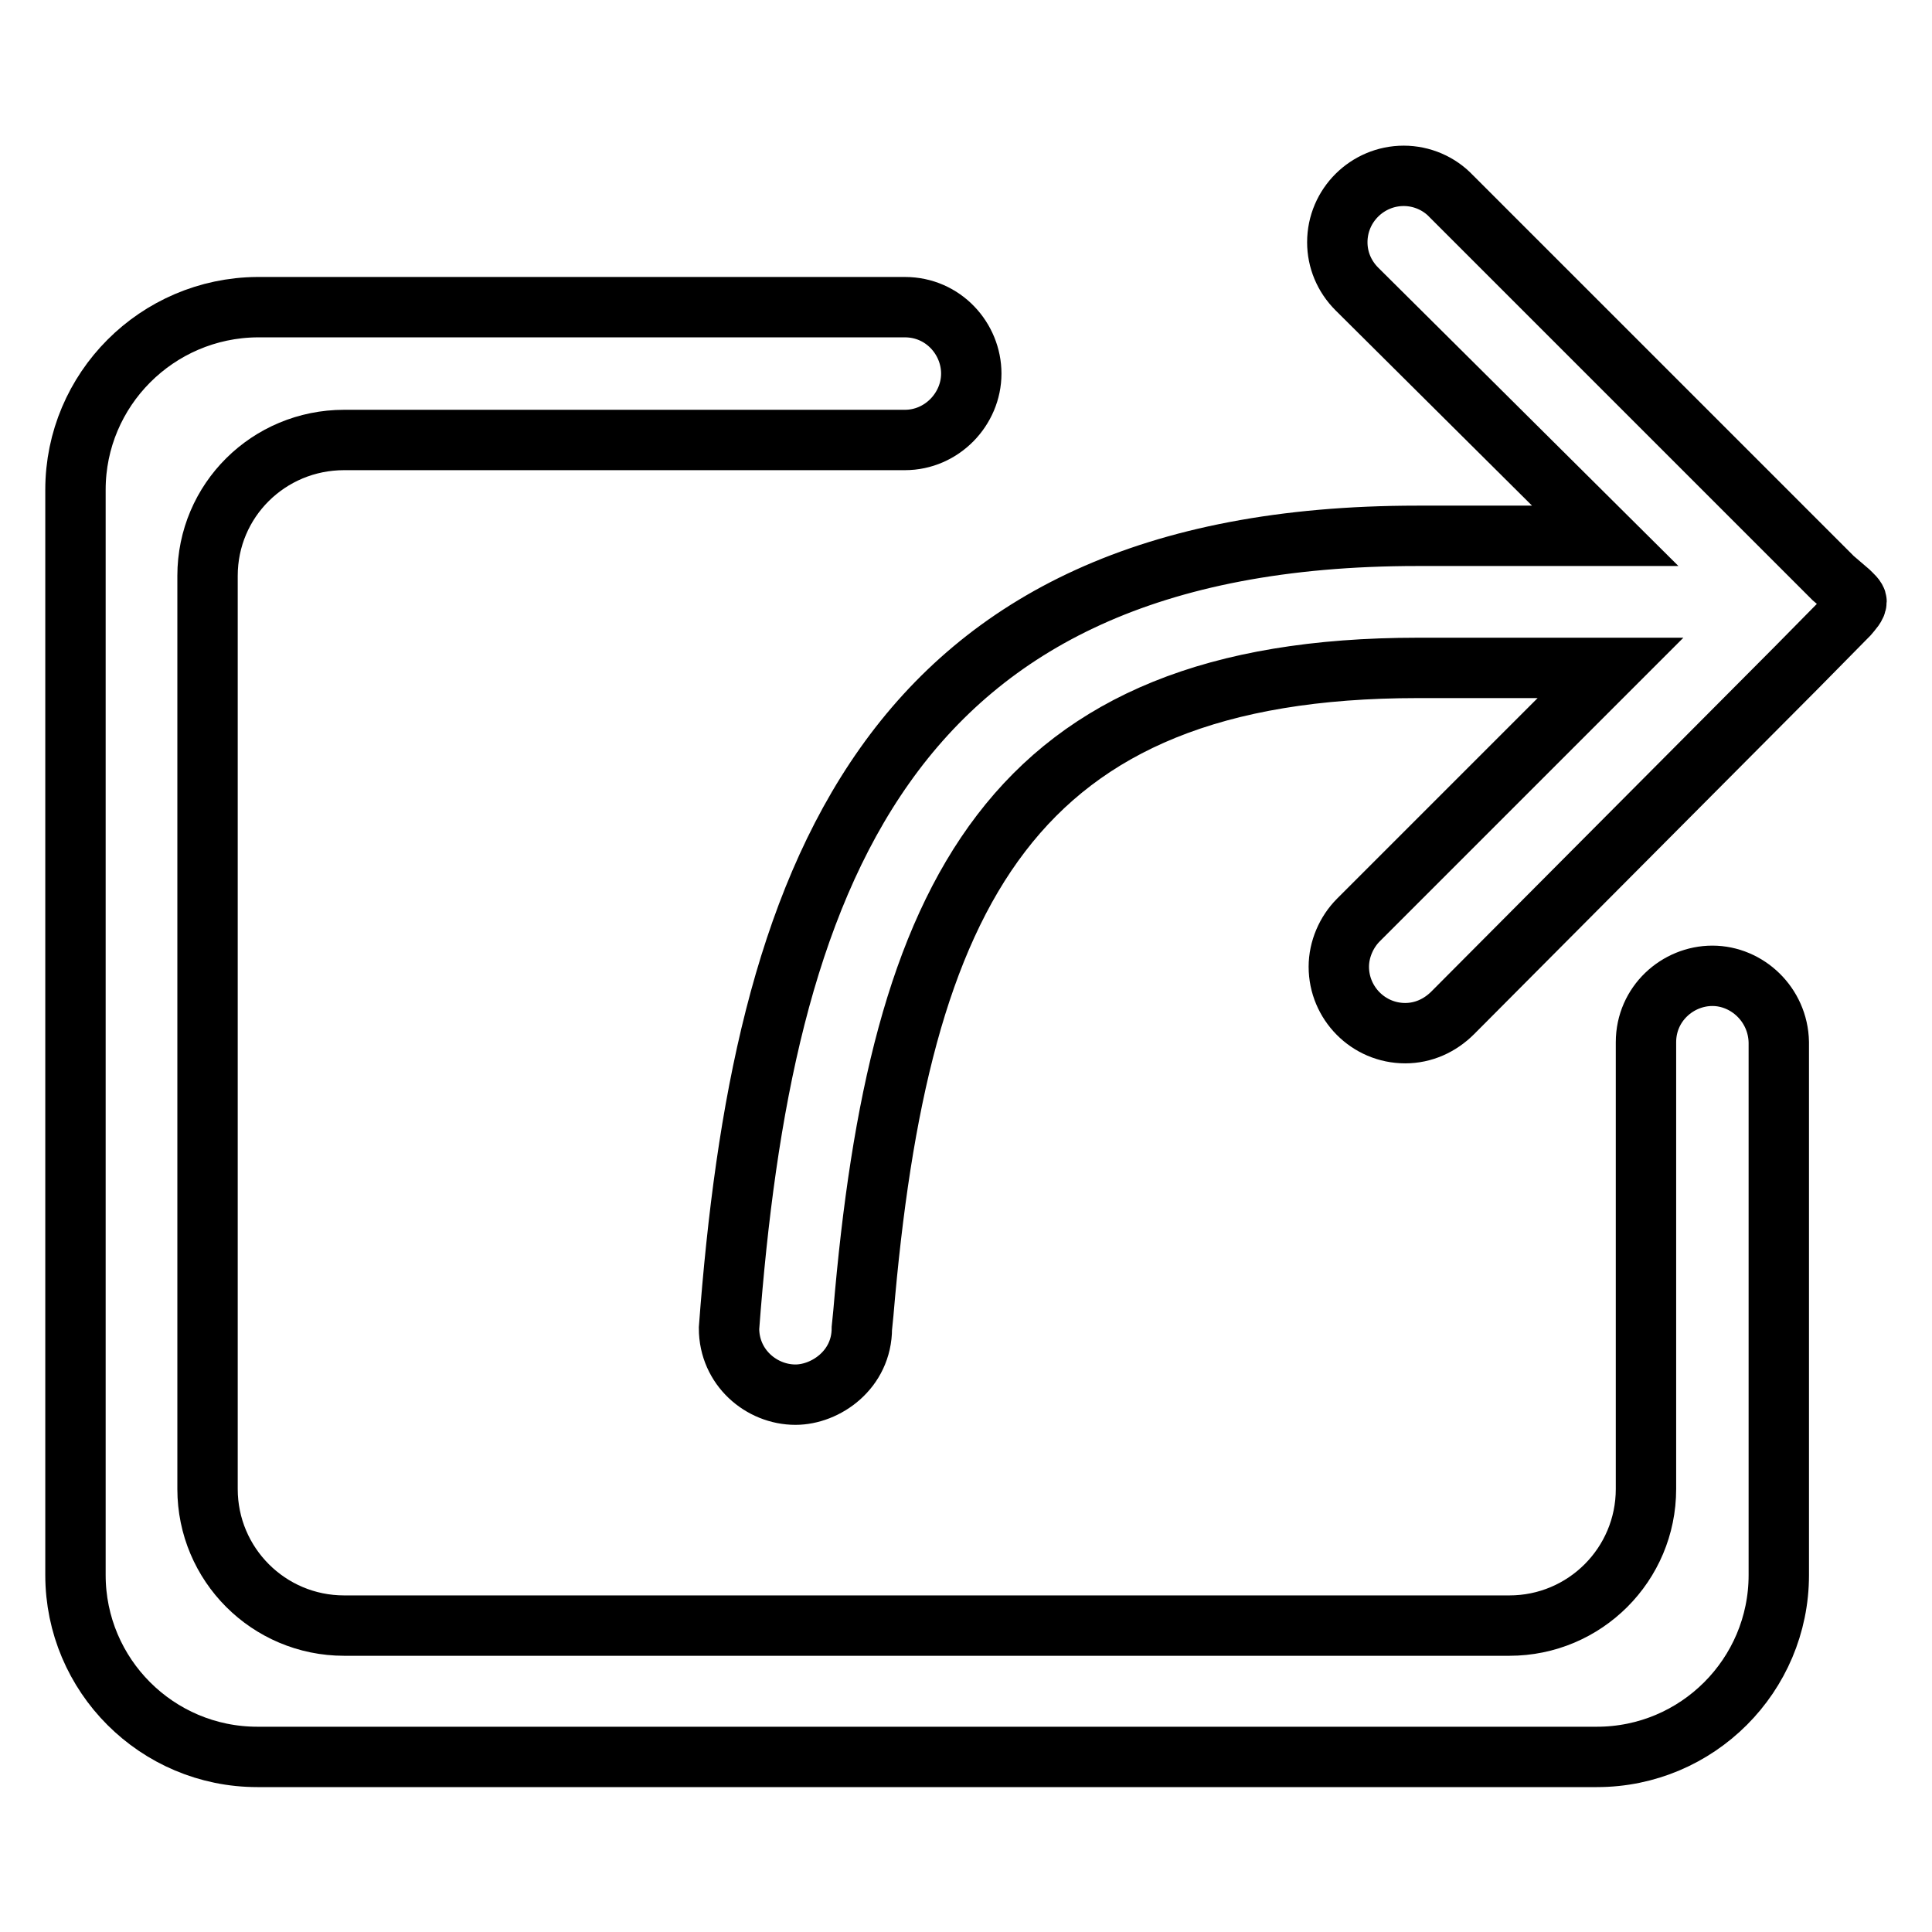
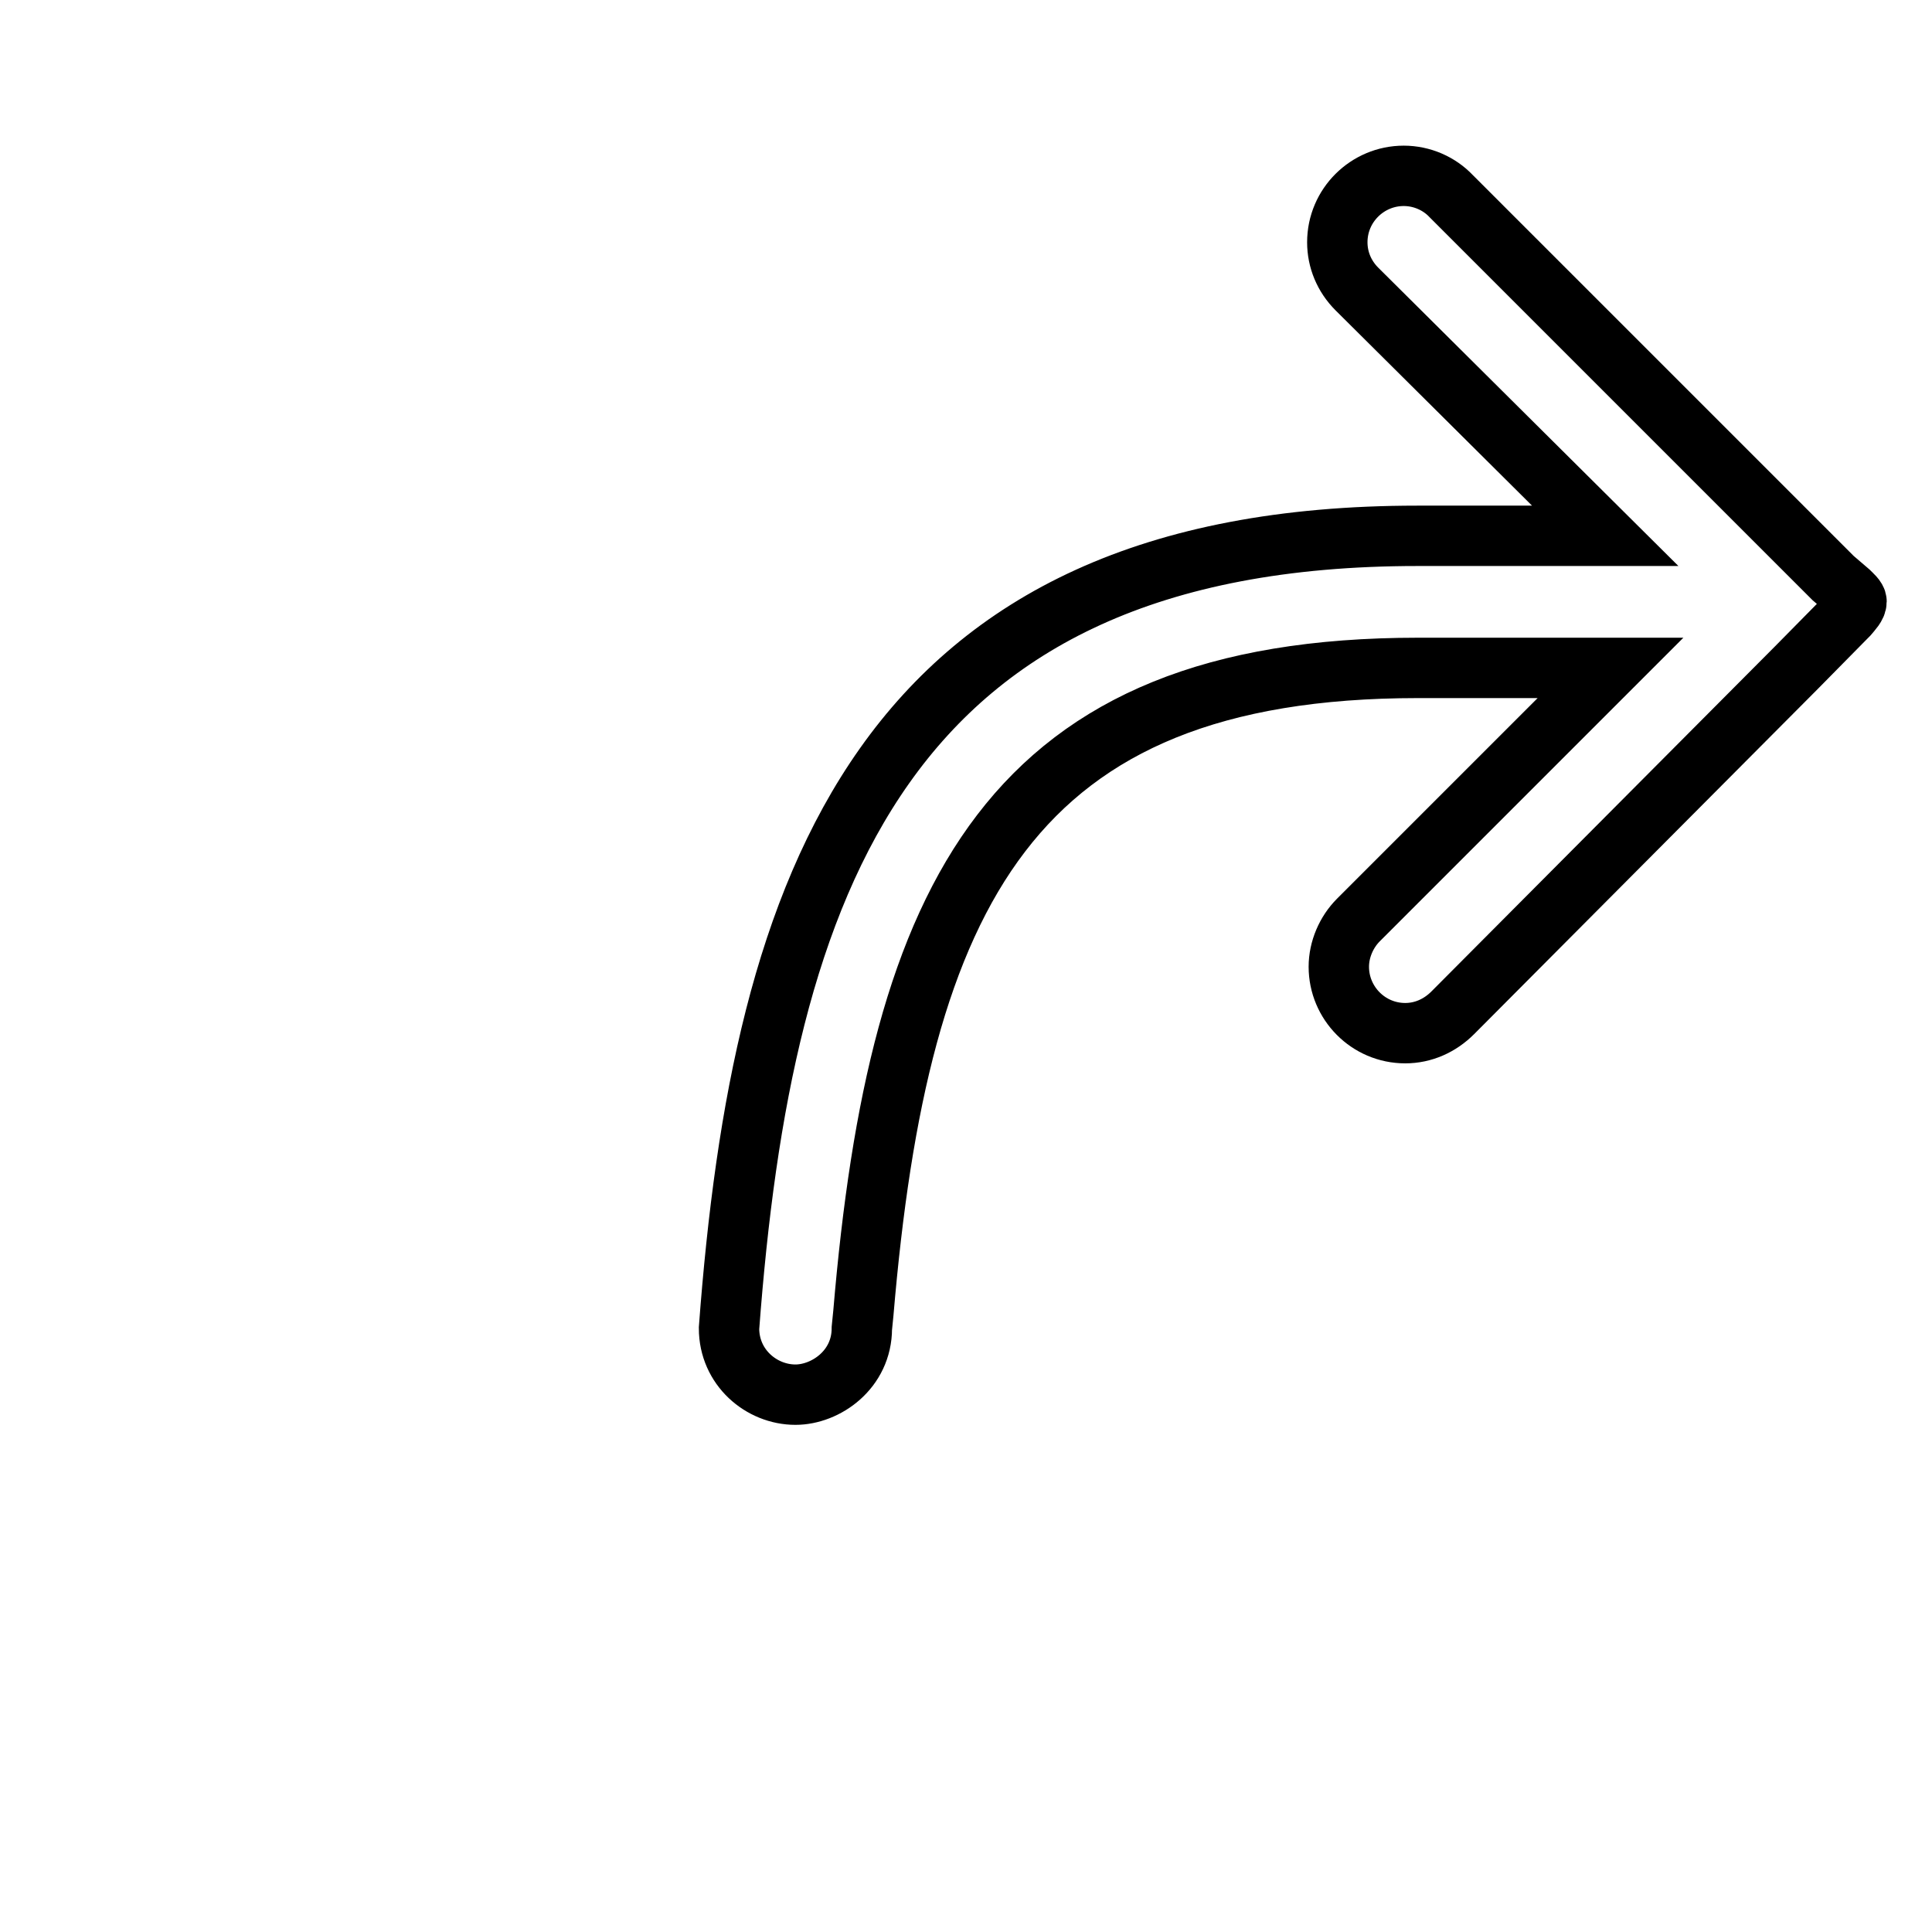
<svg xmlns="http://www.w3.org/2000/svg" version="1.1" x="0px" y="0px" viewBox="0 0 256 256" enable-background="new 0 0 256 256" xml:space="preserve">
  <g>
-     <path stroke-width="8" fill-opacity="0" stroke="#000000" d="M226.9,129.3c-4.6,0-8.8,3.7-8.8,8.8v0.4l0,58.8c0,10-8.1,18.1-18.1,18.1H45.6c-10,0-18.1-8.1-18.1-18.1 V76.3c0-10,8.1-18,18.1-18h74.3c4.9,0,8.8-4.1,8.8-8.8c0-4.6-3.7-8.8-8.8-8.8l-2.3,0l-1.2,0H34.1C20.8,40.8,10,51.6,10,64.9v143.8 c0,13.3,10.8,24.1,24.1,24.1h177.5c13.3,0,24.1-10.8,24.1-24.1v-70.4l0-0.2C235.6,133.1,231.5,129.3,226.9,129.3L226.9,129.3z" />
    <path stroke-width="8" fill-opacity="0" stroke="#000000" d="M245,78.4l-2.1-1.8l-5.5-5.5h0l-45.1-45.1c-1.6-1.7-3.9-2.7-6.3-2.7c-4.8,0-8.8,3.9-8.8,8.8 c0,2.3,0.9,4.5,2.6,6.2L212.7,71l-24.9,0c-71,0-86.8,46.2-91.2,105c0,5.2,4.3,8.8,8.8,8.8c4,0,8.8-3.3,8.8-8.8l0.2-2 c4.7-55.6,19.5-85.5,73.5-85.5h25.5l-33.4,33.4c-1.6,1.6-2.6,3.9-2.6,6.2c0,4.8,3.9,8.8,8.8,8.8c2.4,0,4.6-1,6.3-2.7L238,88.5h0 l6.9-7c0.5-0.6,1.1-1.2,1.1-1.8C246,79.3,245.4,78.8,245,78.4L245,78.4z" />
  </g>
</svg>